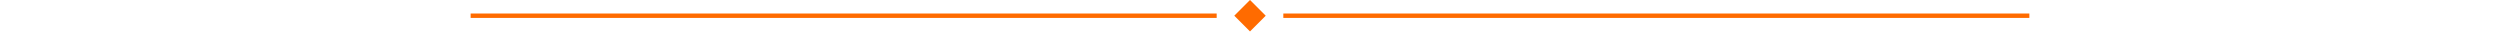
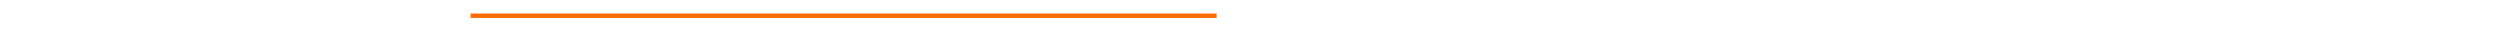
<svg xmlns="http://www.w3.org/2000/svg" width="1136" height="15" viewBox="0 0 1136 15" fill="none">
  <rect x="213.858" y="6.142" width="339" height="2" fill="#FF6B00" />
-   <rect x="568" width="10.101" height="10.101" transform="rotate(45 568 0)" fill="#FF6B00" />
-   <rect x="583.142" y="6.142" width="339" height="2" fill="#FF6B00" />
</svg>